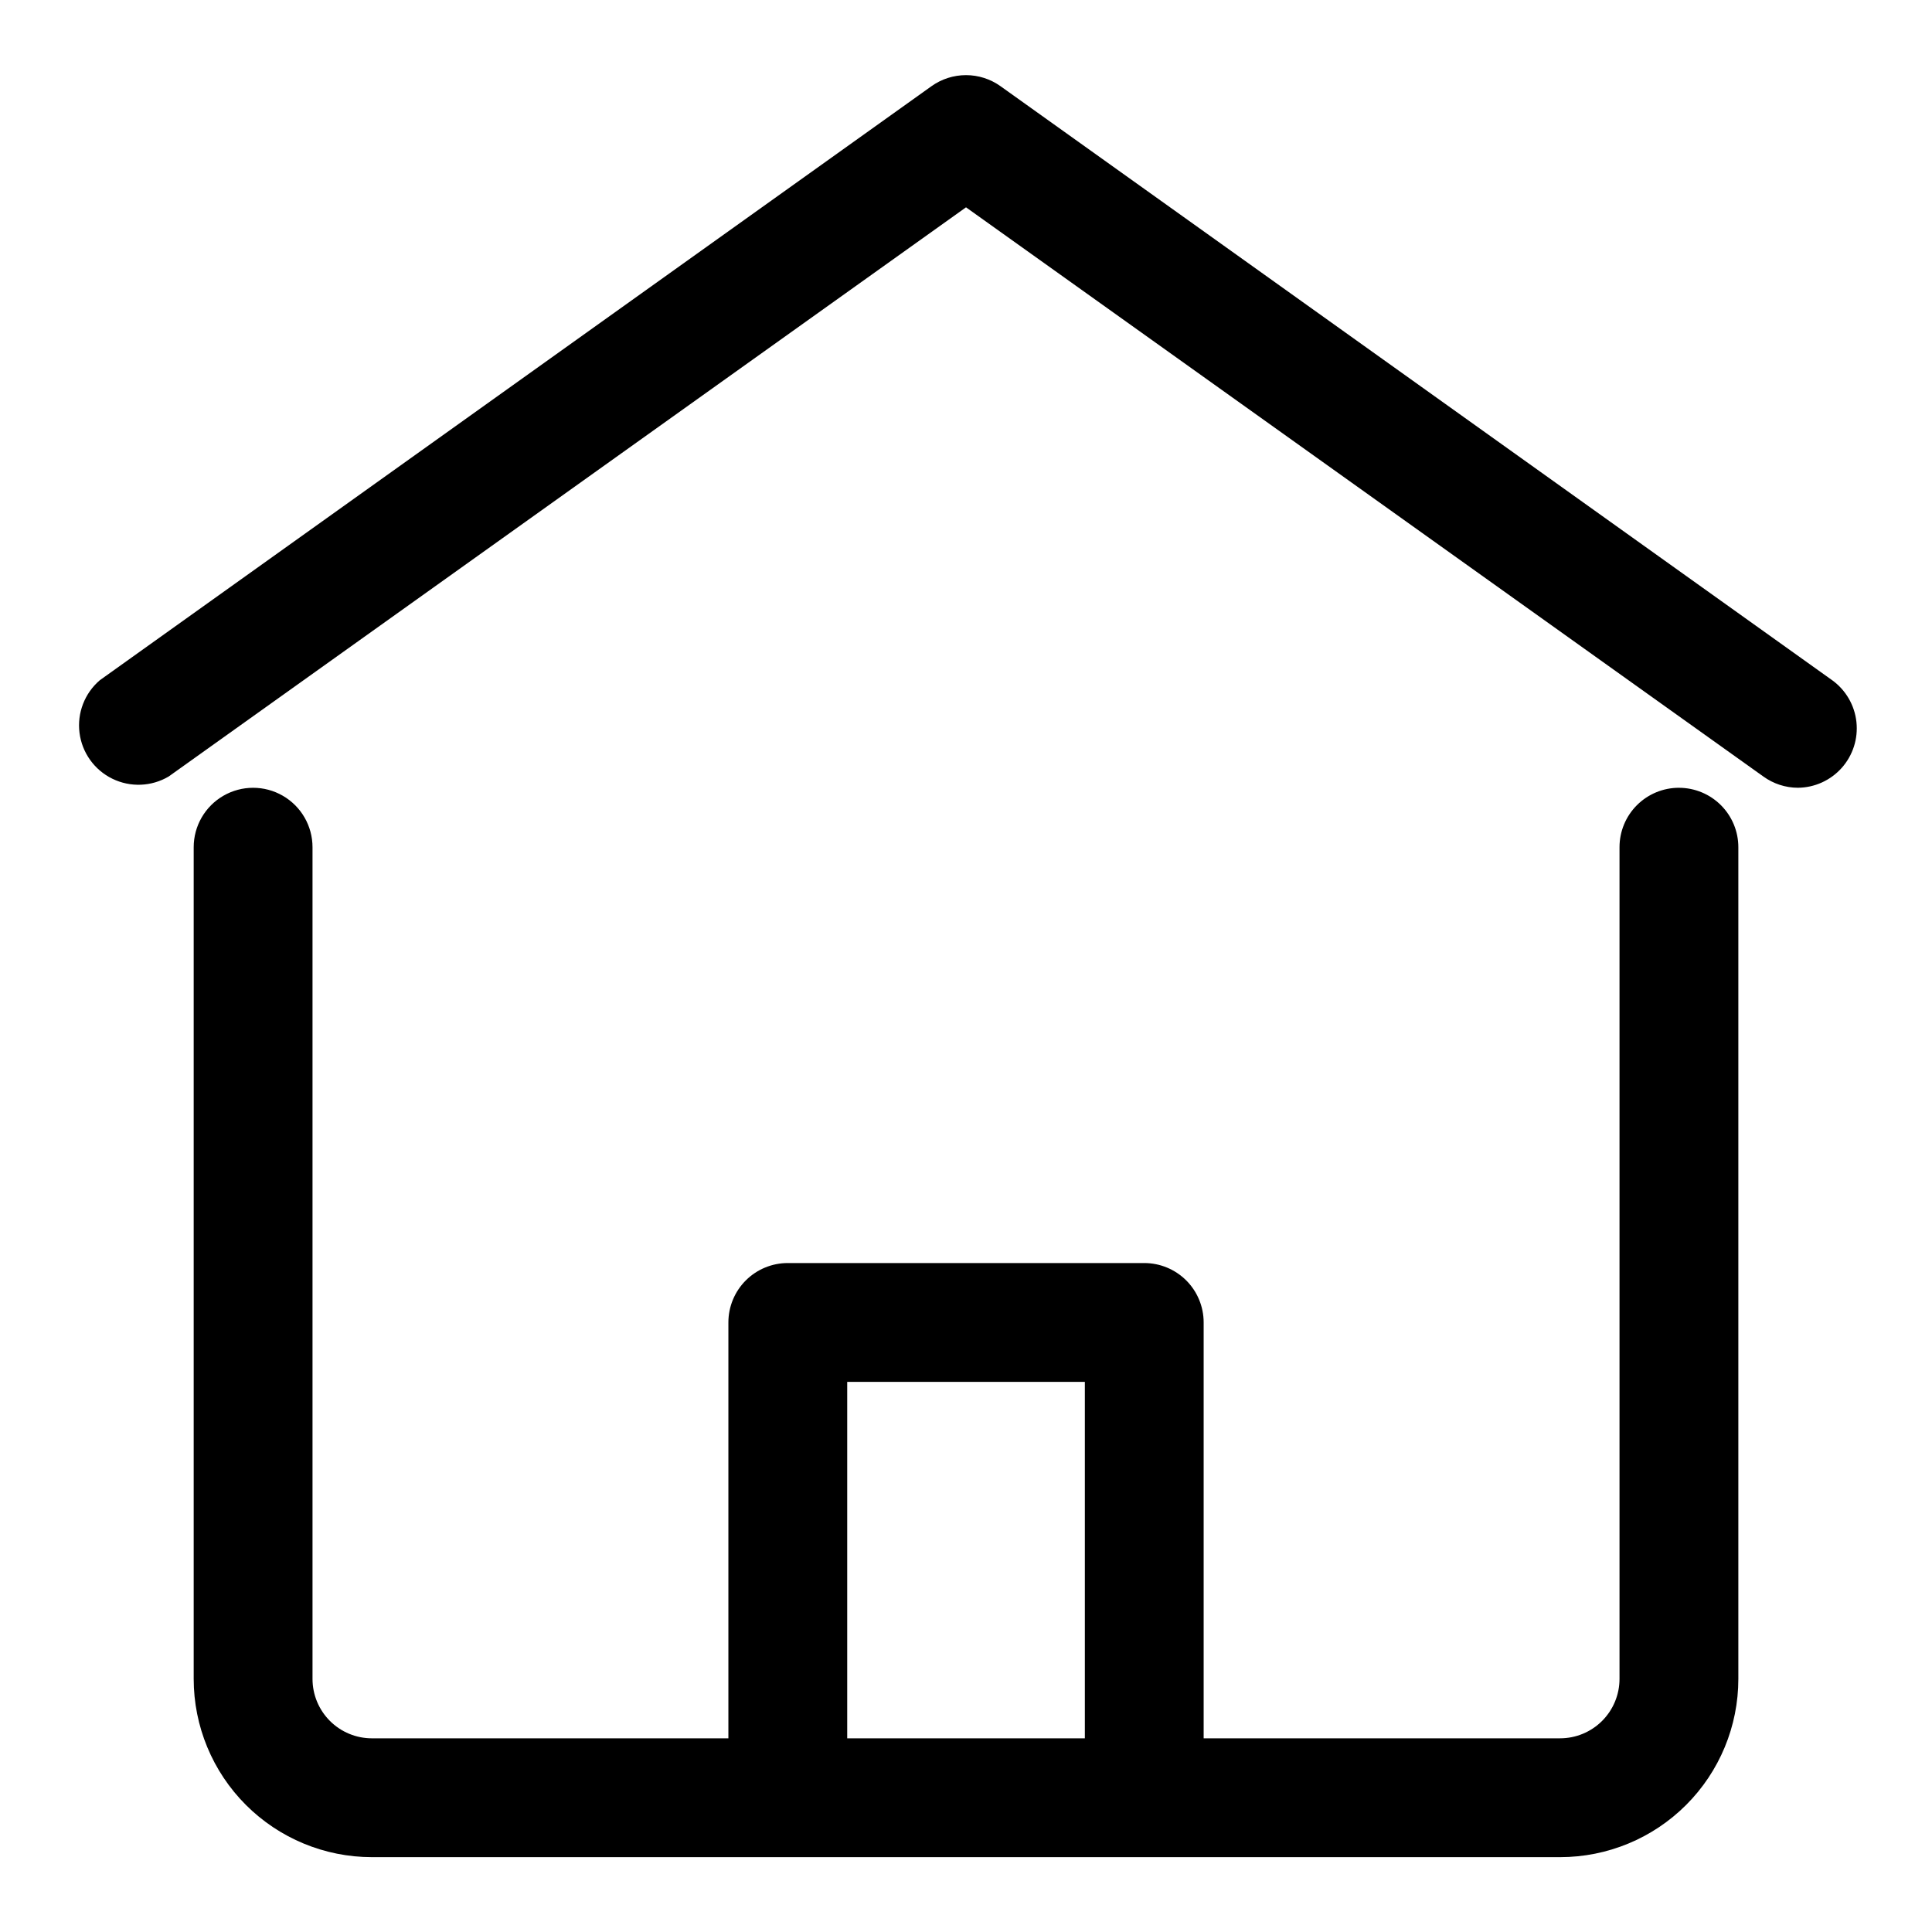
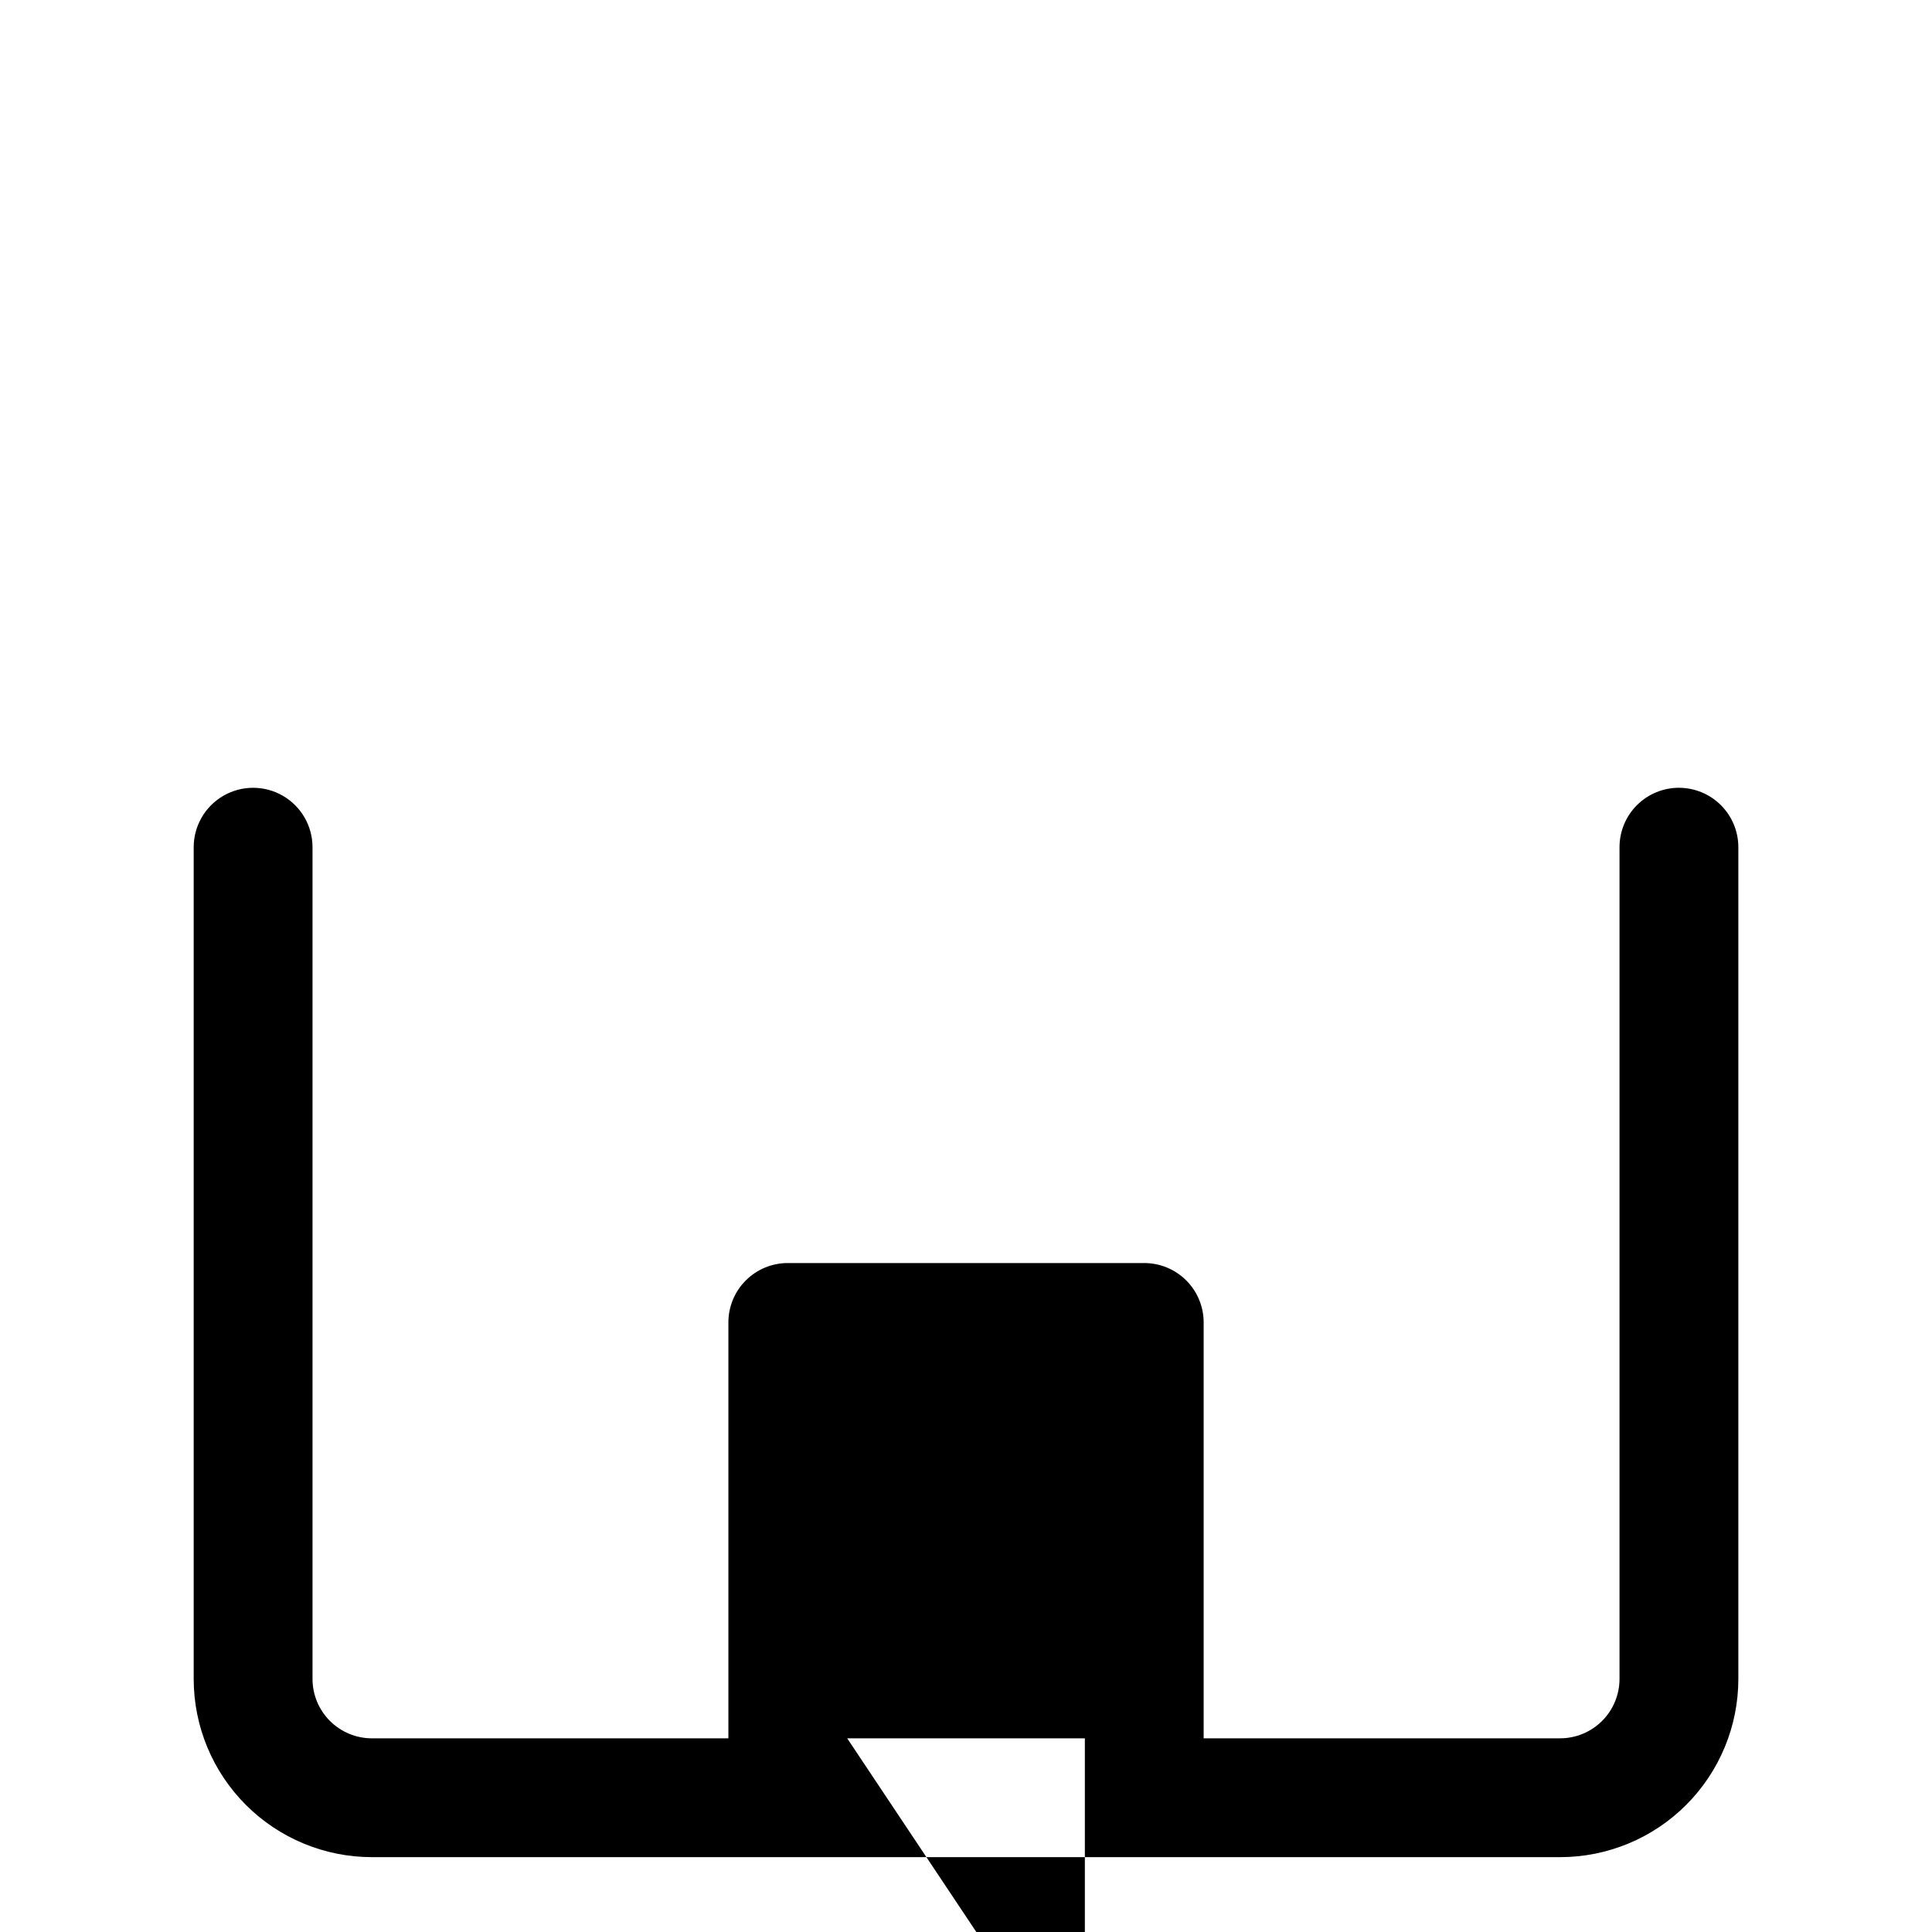
<svg xmlns="http://www.w3.org/2000/svg" fill="#000000" width="800px" height="800px" version="1.1" viewBox="144 144 512 512">
  <g>
-     <path d="m588.93 352.77c-4.176 0-8.18 1.66-11.133 4.613s-4.609 6.957-4.609 11.133v220.41c0 4.176-1.66 8.18-4.613 11.133-2.953 2.953-6.957 4.613-11.133 4.613h-94.461v-110.21c0-4.172-1.66-8.18-4.613-11.133-2.953-2.949-6.957-4.609-11.133-4.609h-94.465c-4.176 0-8.18 1.66-11.133 4.609-2.953 2.953-4.609 6.961-4.609 11.133v110.21l-94.465 0.004c-4.176 0-8.18-1.66-11.133-4.613s-4.613-6.957-4.613-11.133v-220.41c0-5.625-3-10.824-7.871-13.637s-10.871-2.812-15.742 0c-4.871 2.812-7.875 8.012-7.875 13.637v220.41c0 12.527 4.977 24.543 13.836 33.398 8.859 8.859 20.871 13.836 33.398 13.836h314.88c12.527 0 24.543-4.977 33.398-13.836 8.859-8.855 13.836-20.871 13.836-33.398v-220.41c0-4.176-1.66-8.18-4.613-11.133s-6.957-4.613-11.133-4.613zm-220.41 251.91v-94.465h62.977v94.465z" />
-     <path d="m629.55 324.27-220.42-157.44c-2.664-1.898-5.856-2.918-9.129-2.918s-6.465 1.02-9.133 2.918l-220.42 157.44c-4.023 3.449-6.047 8.691-5.375 13.949 0.668 5.258 3.938 9.828 8.703 12.152 4.762 2.328 10.375 2.106 14.938-0.598l211.29-150.83 211.29 150.83c2.656 1.926 5.848 2.973 9.129 2.992 4.453-0.027 8.688-1.941 11.652-5.266 2.961-3.324 4.379-7.746 3.898-12.176-0.477-4.426-2.812-8.441-6.418-11.055z" />
+     <path d="m588.93 352.77c-4.176 0-8.18 1.66-11.133 4.613s-4.609 6.957-4.609 11.133v220.41c0 4.176-1.66 8.18-4.613 11.133-2.953 2.953-6.957 4.613-11.133 4.613h-94.461v-110.21c0-4.172-1.66-8.18-4.613-11.133-2.953-2.949-6.957-4.609-11.133-4.609h-94.465c-4.176 0-8.18 1.66-11.133 4.609-2.953 2.953-4.609 6.961-4.609 11.133v110.21l-94.465 0.004c-4.176 0-8.18-1.66-11.133-4.613s-4.613-6.957-4.613-11.133v-220.41c0-5.625-3-10.824-7.871-13.637s-10.871-2.812-15.742 0c-4.871 2.812-7.875 8.012-7.875 13.637v220.41c0 12.527 4.977 24.543 13.836 33.398 8.859 8.859 20.871 13.836 33.398 13.836h314.88c12.527 0 24.543-4.977 33.398-13.836 8.859-8.855 13.836-20.871 13.836-33.398v-220.41c0-4.176-1.66-8.18-4.613-11.133s-6.957-4.613-11.133-4.613zm-220.41 251.91h62.977v94.465z" />
  </g>
</svg>